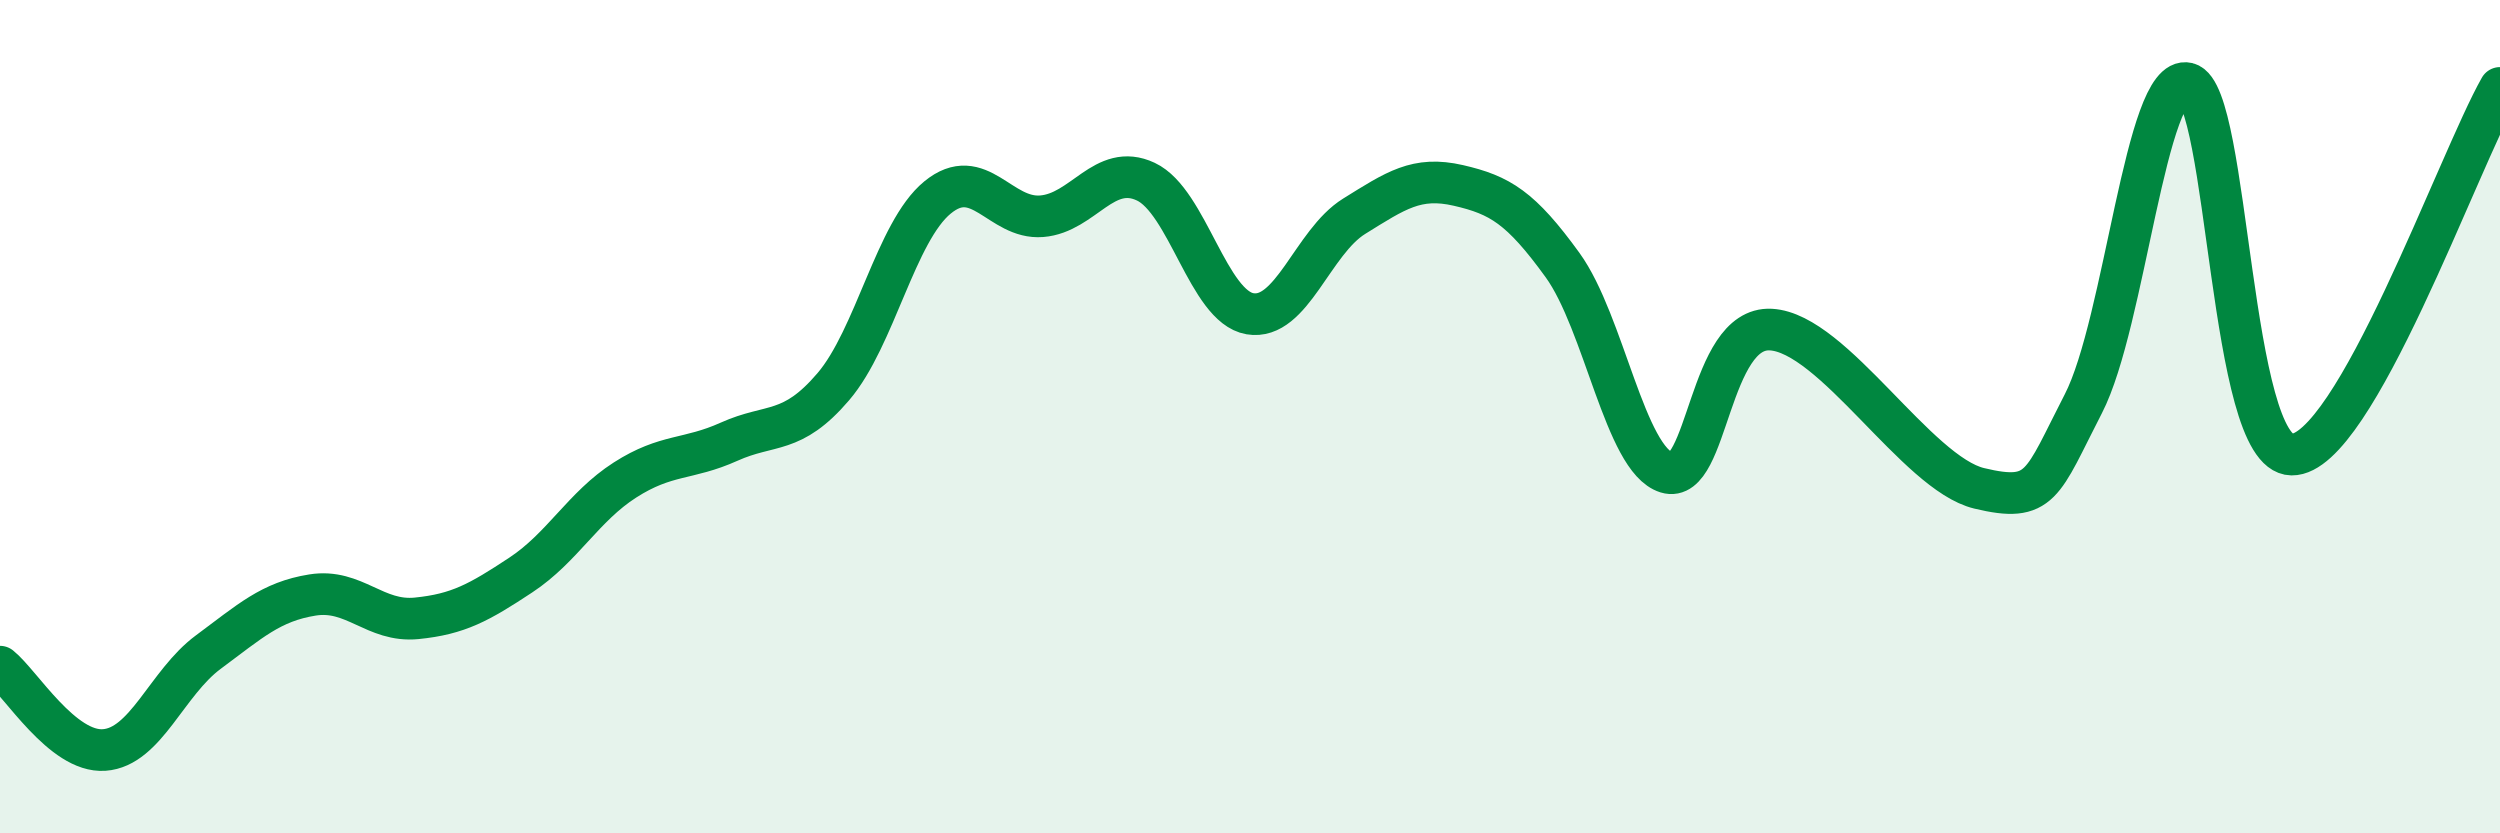
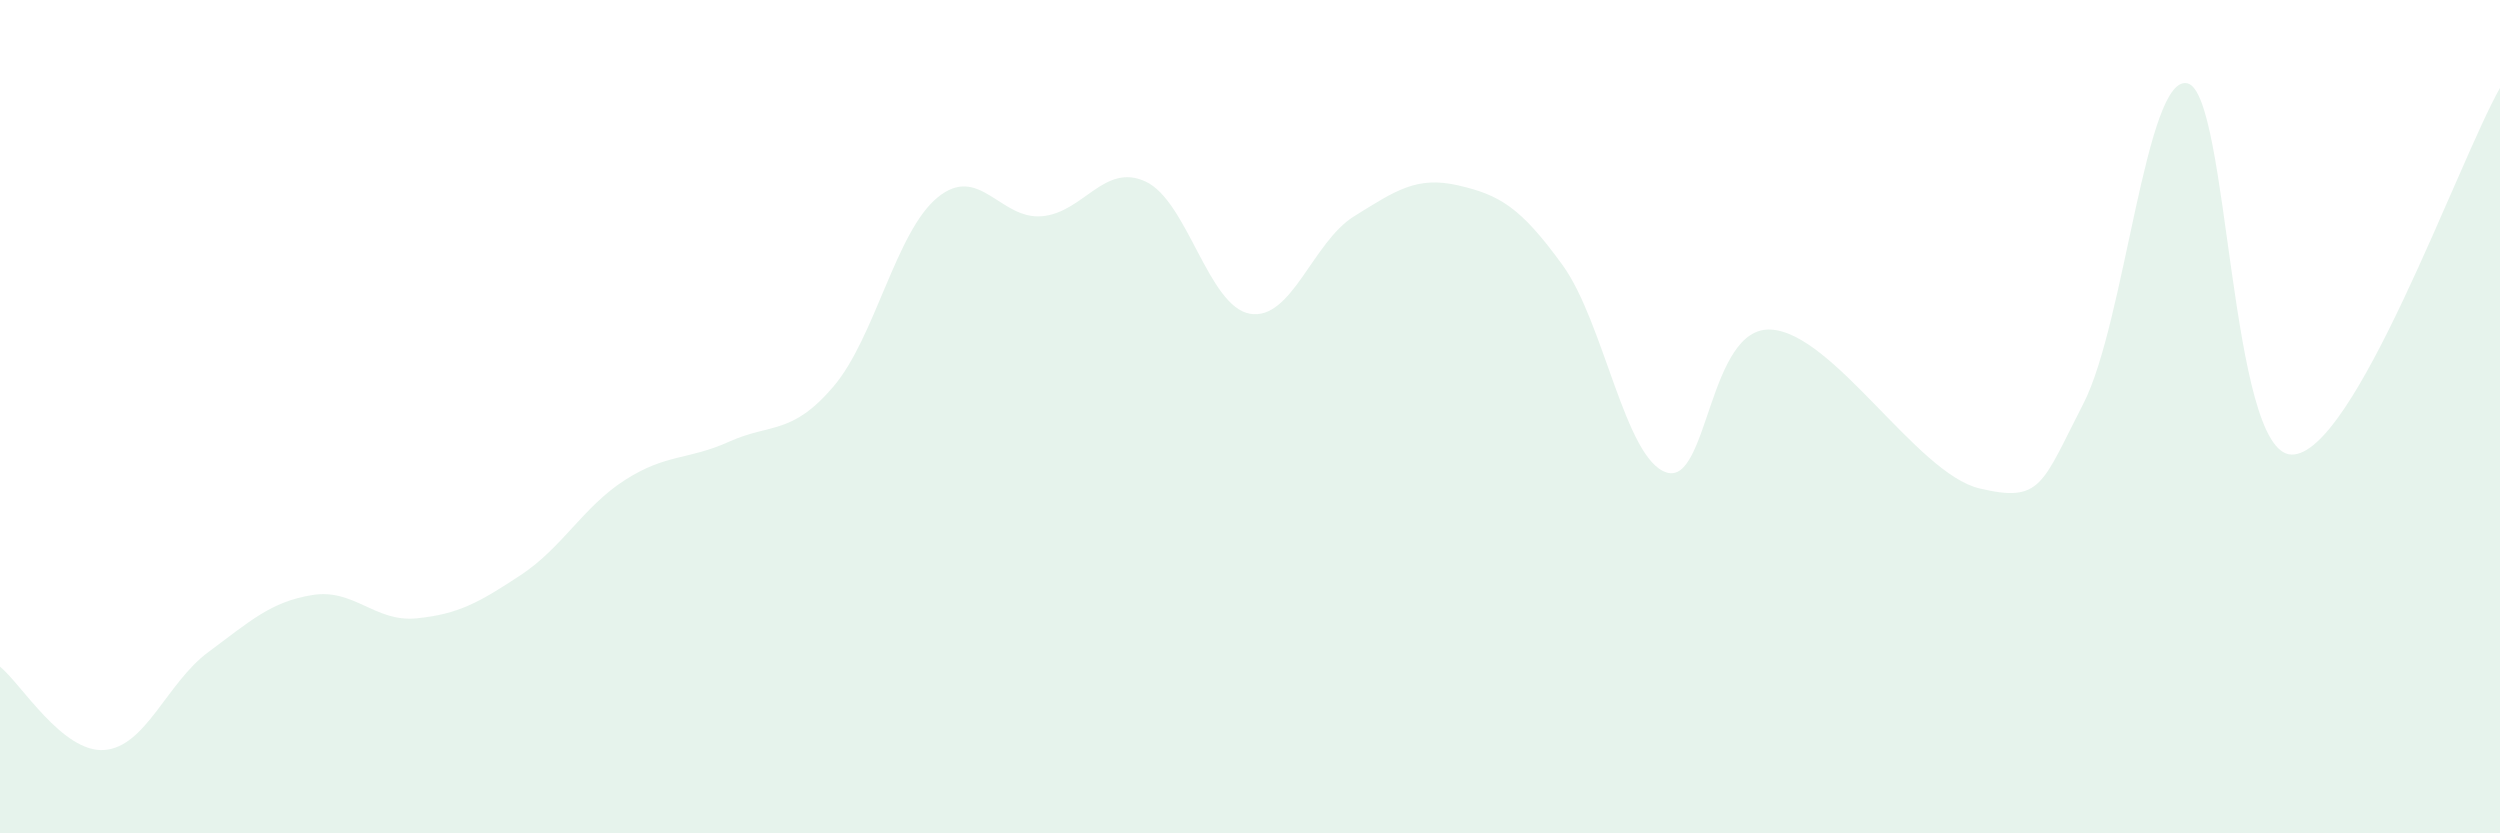
<svg xmlns="http://www.w3.org/2000/svg" width="60" height="20" viewBox="0 0 60 20">
  <path d="M 0,16 C 0.5,16.4 1.5,18.07 2.5,18 C 3.5,17.93 4,16.39 5,15.65 C 6,14.91 6.5,14.44 7.5,14.28 C 8.5,14.12 9,14.94 10,14.84 C 11,14.74 11.5,14.46 12.5,13.8 C 13.5,13.14 14,12.16 15,11.52 C 16,10.88 16.5,11.05 17.5,10.6 C 18.5,10.15 19,10.45 20,9.28 C 21,8.11 21.5,5.56 22.5,4.74 C 23.5,3.92 24,5.27 25,5.19 C 26,5.11 26.5,3.89 27.5,4.36 C 28.5,4.83 29,7.36 30,7.53 C 31,7.7 31.5,5.81 32.5,5.19 C 33.5,4.57 34,4.22 35,4.45 C 36,4.68 36.5,4.98 37.5,6.36 C 38.5,7.74 39,11.03 40,11.34 C 41,11.65 41,7.83 42.5,7.91 C 44,7.99 46,11.36 47.5,11.72 C 49,12.08 49,11.63 50,9.69 C 51,7.75 51.5,1.76 52.5,2 C 53.5,2.24 53.5,10.89 55,10.91 C 56.5,10.93 59,3.87 60,2.11L60 20L0 20Z" fill="#008740" opacity="0.1" stroke-linecap="round" stroke-linejoin="round" />
-   <path d="M 0,16 C 0.5,16.4 1.5,18.07 2.5,18 C 3.5,17.93 4,16.39 5,15.65 C 6,14.91 6.5,14.44 7.5,14.28 C 8.5,14.12 9,14.94 10,14.84 C 11,14.74 11.5,14.46 12.5,13.8 C 13.5,13.14 14,12.16 15,11.52 C 16,10.88 16.5,11.05 17.5,10.6 C 18.5,10.15 19,10.45 20,9.28 C 21,8.11 21.5,5.56 22.5,4.74 C 23.5,3.92 24,5.27 25,5.19 C 26,5.11 26.5,3.89 27.5,4.36 C 28.5,4.83 29,7.36 30,7.53 C 31,7.7 31.5,5.81 32.5,5.19 C 33.5,4.57 34,4.22 35,4.45 C 36,4.68 36.5,4.98 37.5,6.36 C 38.5,7.74 39,11.03 40,11.34 C 41,11.65 41,7.83 42.5,7.91 C 44,7.99 46,11.36 47.5,11.72 C 49,12.08 49,11.63 50,9.69 C 51,7.75 51.5,1.76 52.5,2 C 53.5,2.24 53.5,10.89 55,10.91 C 56.5,10.93 59,3.87 60,2.11" stroke="#008740" stroke-width="1" fill="none" stroke-linecap="round" stroke-linejoin="round" />
</svg>